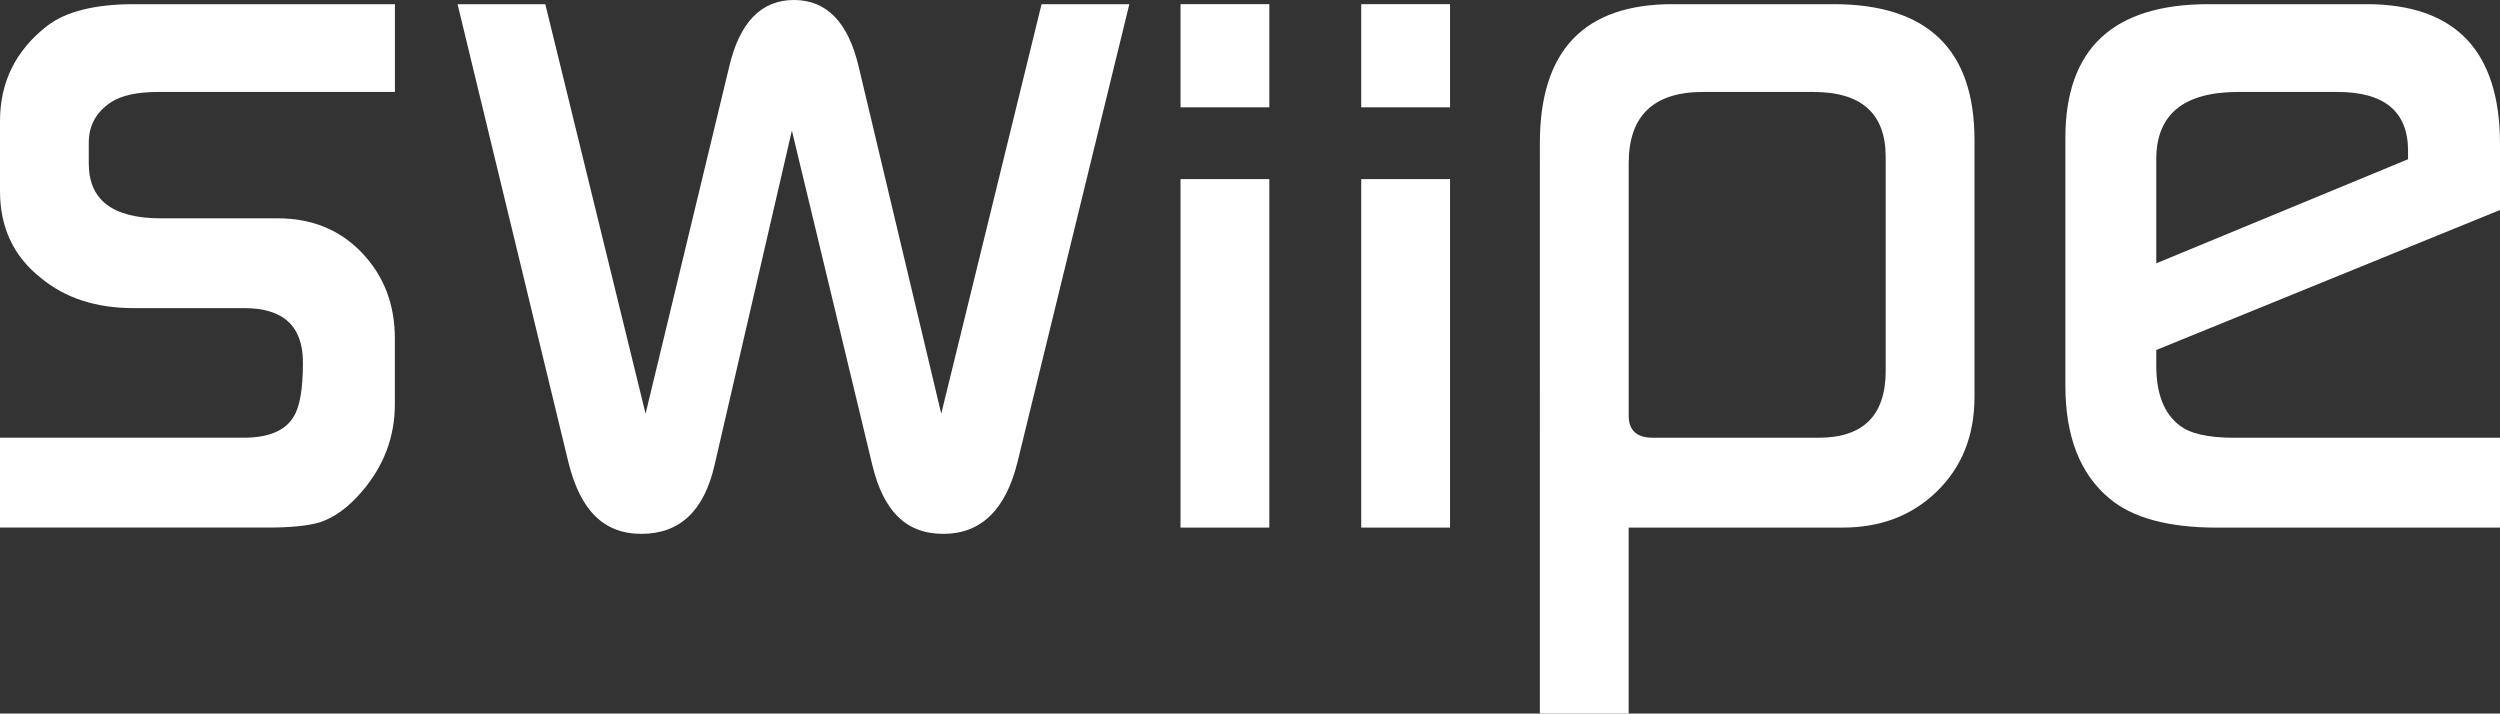
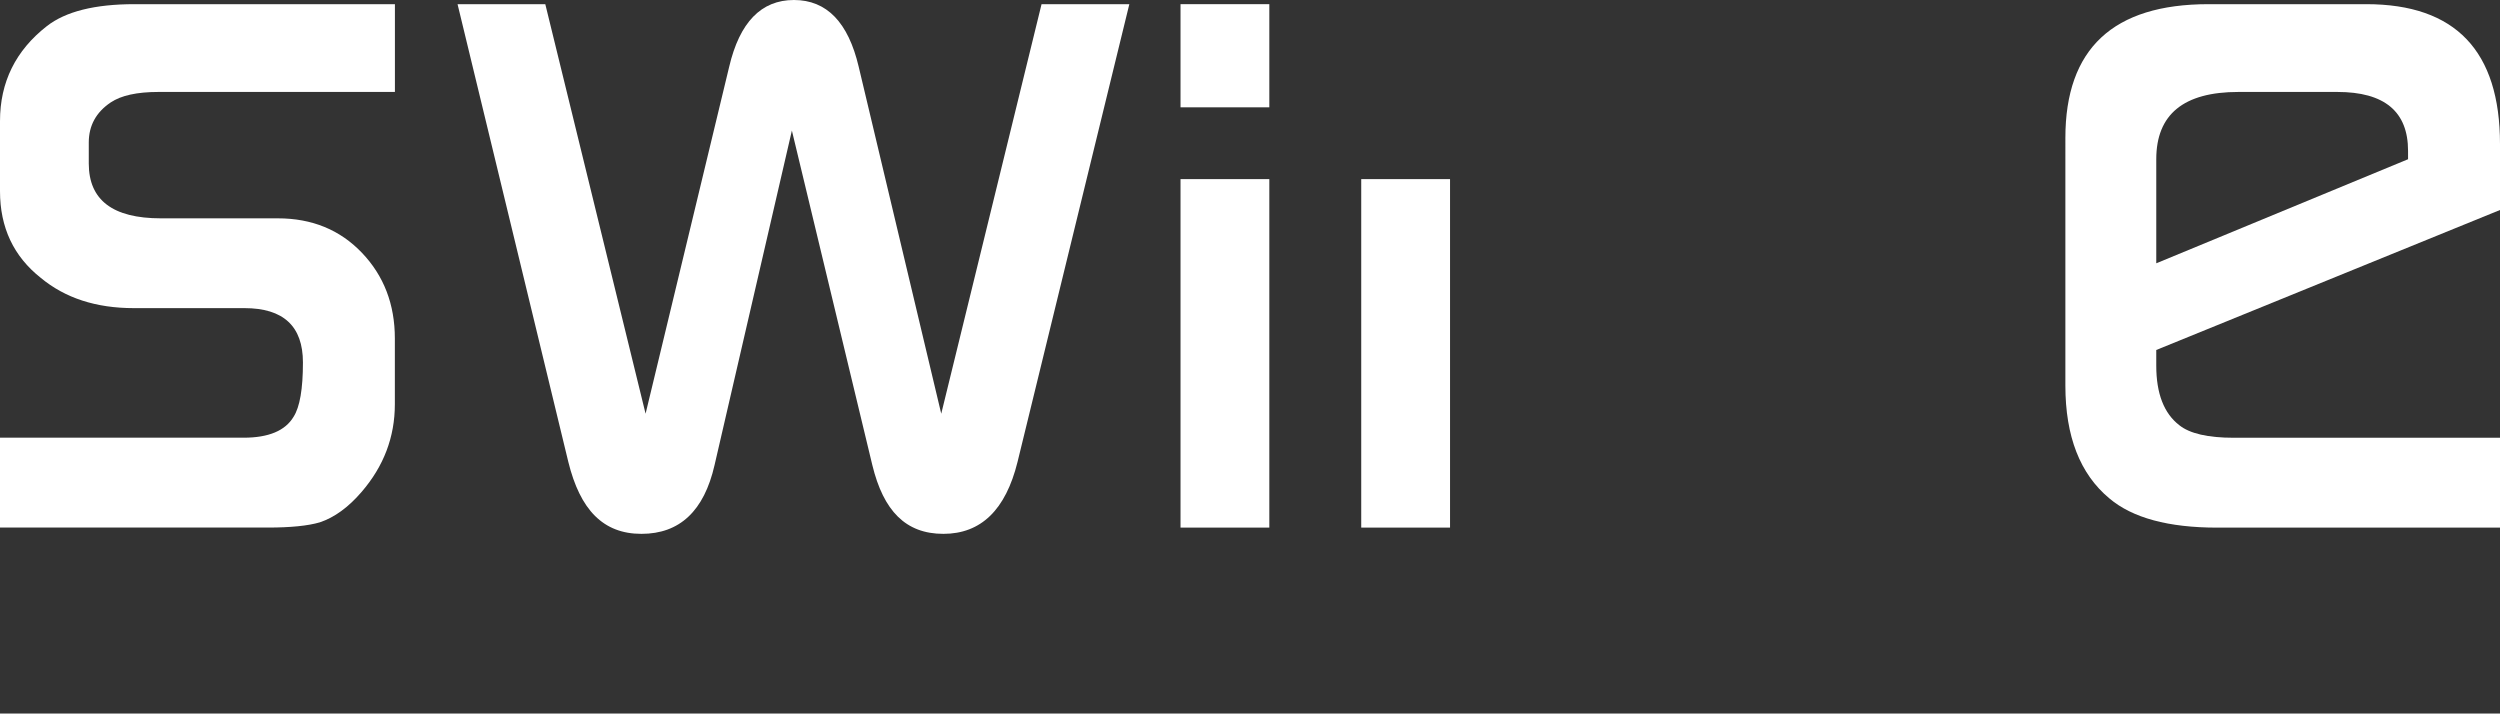
<svg xmlns="http://www.w3.org/2000/svg" id="Layer_2" viewBox="0 0 731.67 208.83">
  <rect x="0" y="0" width="731.67" height="208.83" fill="#333333" stroke="none" />
  <defs>
    <style>.cls-1{fill:#fff;stroke-width:0px;}</style>
  </defs>
  <g id="Layer_1-2">
    <path class="cls-1" d="m115.58,26.91H46.4c-6.3,0-10.97,1.03-14.02,3.08-4.27,2.88-6.4,6.79-6.4,11.72v6.16c0,10.69,7.03,16.03,21.1,16.03h34.24c9.98,0,18.19,3.36,24.61,10.09,6.42,6.73,9.63,15.09,9.63,25.07v19.26c0,9.58-3.25,18.15-9.76,25.68-3.86,4.49-7.93,7.44-12.2,8.87-3.46,1.02-8.54,1.53-15.24,1.53H0v-26.3h71.3c7.31,0,12.19-2.04,14.62-6.12,1.83-2.85,2.74-8.15,2.74-15.9,0-10.6-5.71-15.9-17.12-15.9h-32.41c-11.01,0-20.08-2.95-27.21-8.87C3.97,75.02,0,66.56,0,55.95v-20.49C0,24.05,4.57,14.78,13.72,7.64,19.21,3.36,27.75,1.22,39.34,1.22h76.24v25.68Z" />
    <path class="cls-1" d="m330.52,1.22l-32.72,133.97c-3.47,14.04-10.7,21.05-21.71,21.05s-17.53-6.71-20.79-20.13l-23.54-97.9-22.63,97.9c-3.06,13.42-10.2,20.13-21.4,20.13s-17.94-7.02-21.4-21.05L133.91,1.22h25.68l29.35,119.86,24.46-101.51c3.06-13.04,9.37-19.57,18.96-19.57s15.9,6.53,18.96,19.57l24.15,101.51L304.83,1.22h25.68Z" />
-     <path class="cls-1" d="m577.87,116.19c0,11.21-3.63,20.39-10.89,27.52-7.26,7.14-16.51,10.7-27.75,10.7h-62.57v54.43h-25.99V41.89c0-27.11,12.94-40.67,38.83-40.67h47.09c27.52,0,41.28,13.25,41.28,39.75v75.22Zm-25.99-7.7v-62.57c0-12.67-7.06-19.01-21.18-19.01h-32.23c-14.53,0-21.8,6.95-21.8,20.85v73.91c0,4.29,2.35,6.44,7.06,6.44h48.51c13.1,0,19.65-6.54,19.65-19.63Z" />
    <path class="cls-1" d="m731.67,61.46l-100.6,40.97v4.59c0,8.16,2.25,13.96,6.75,17.43,3.07,2.45,8.38,3.67,15.95,3.67h77.9v26.3h-82.76c-14.3,0-24.82-2.85-31.57-8.56-8.58-7.13-12.87-18.14-12.87-33.02V40.36c0-26.09,13.96-39.14,41.89-39.14h46.17c26.09,0,39.14,13.66,39.14,40.97v19.26Zm-26.91-14.86v-2.46c0-11.49-6.9-17.23-20.71-17.23h-28.93c-16.04,0-24.05,6.56-24.05,19.69v30.46l73.69-30.46Z" />
-     <rect class="cls-1" x="398.39" y="1.22" width="25.99" height="30.19" />
    <rect class="cls-1" x="398.39" y="52.42" width="25.99" height="101.99" />
    <rect class="cls-1" x="345.5" y="1.22" width="25.99" height="30.19" />
    <rect class="cls-1" x="345.5" y="52.42" width="25.99" height="101.99" />
  </g>
</svg>